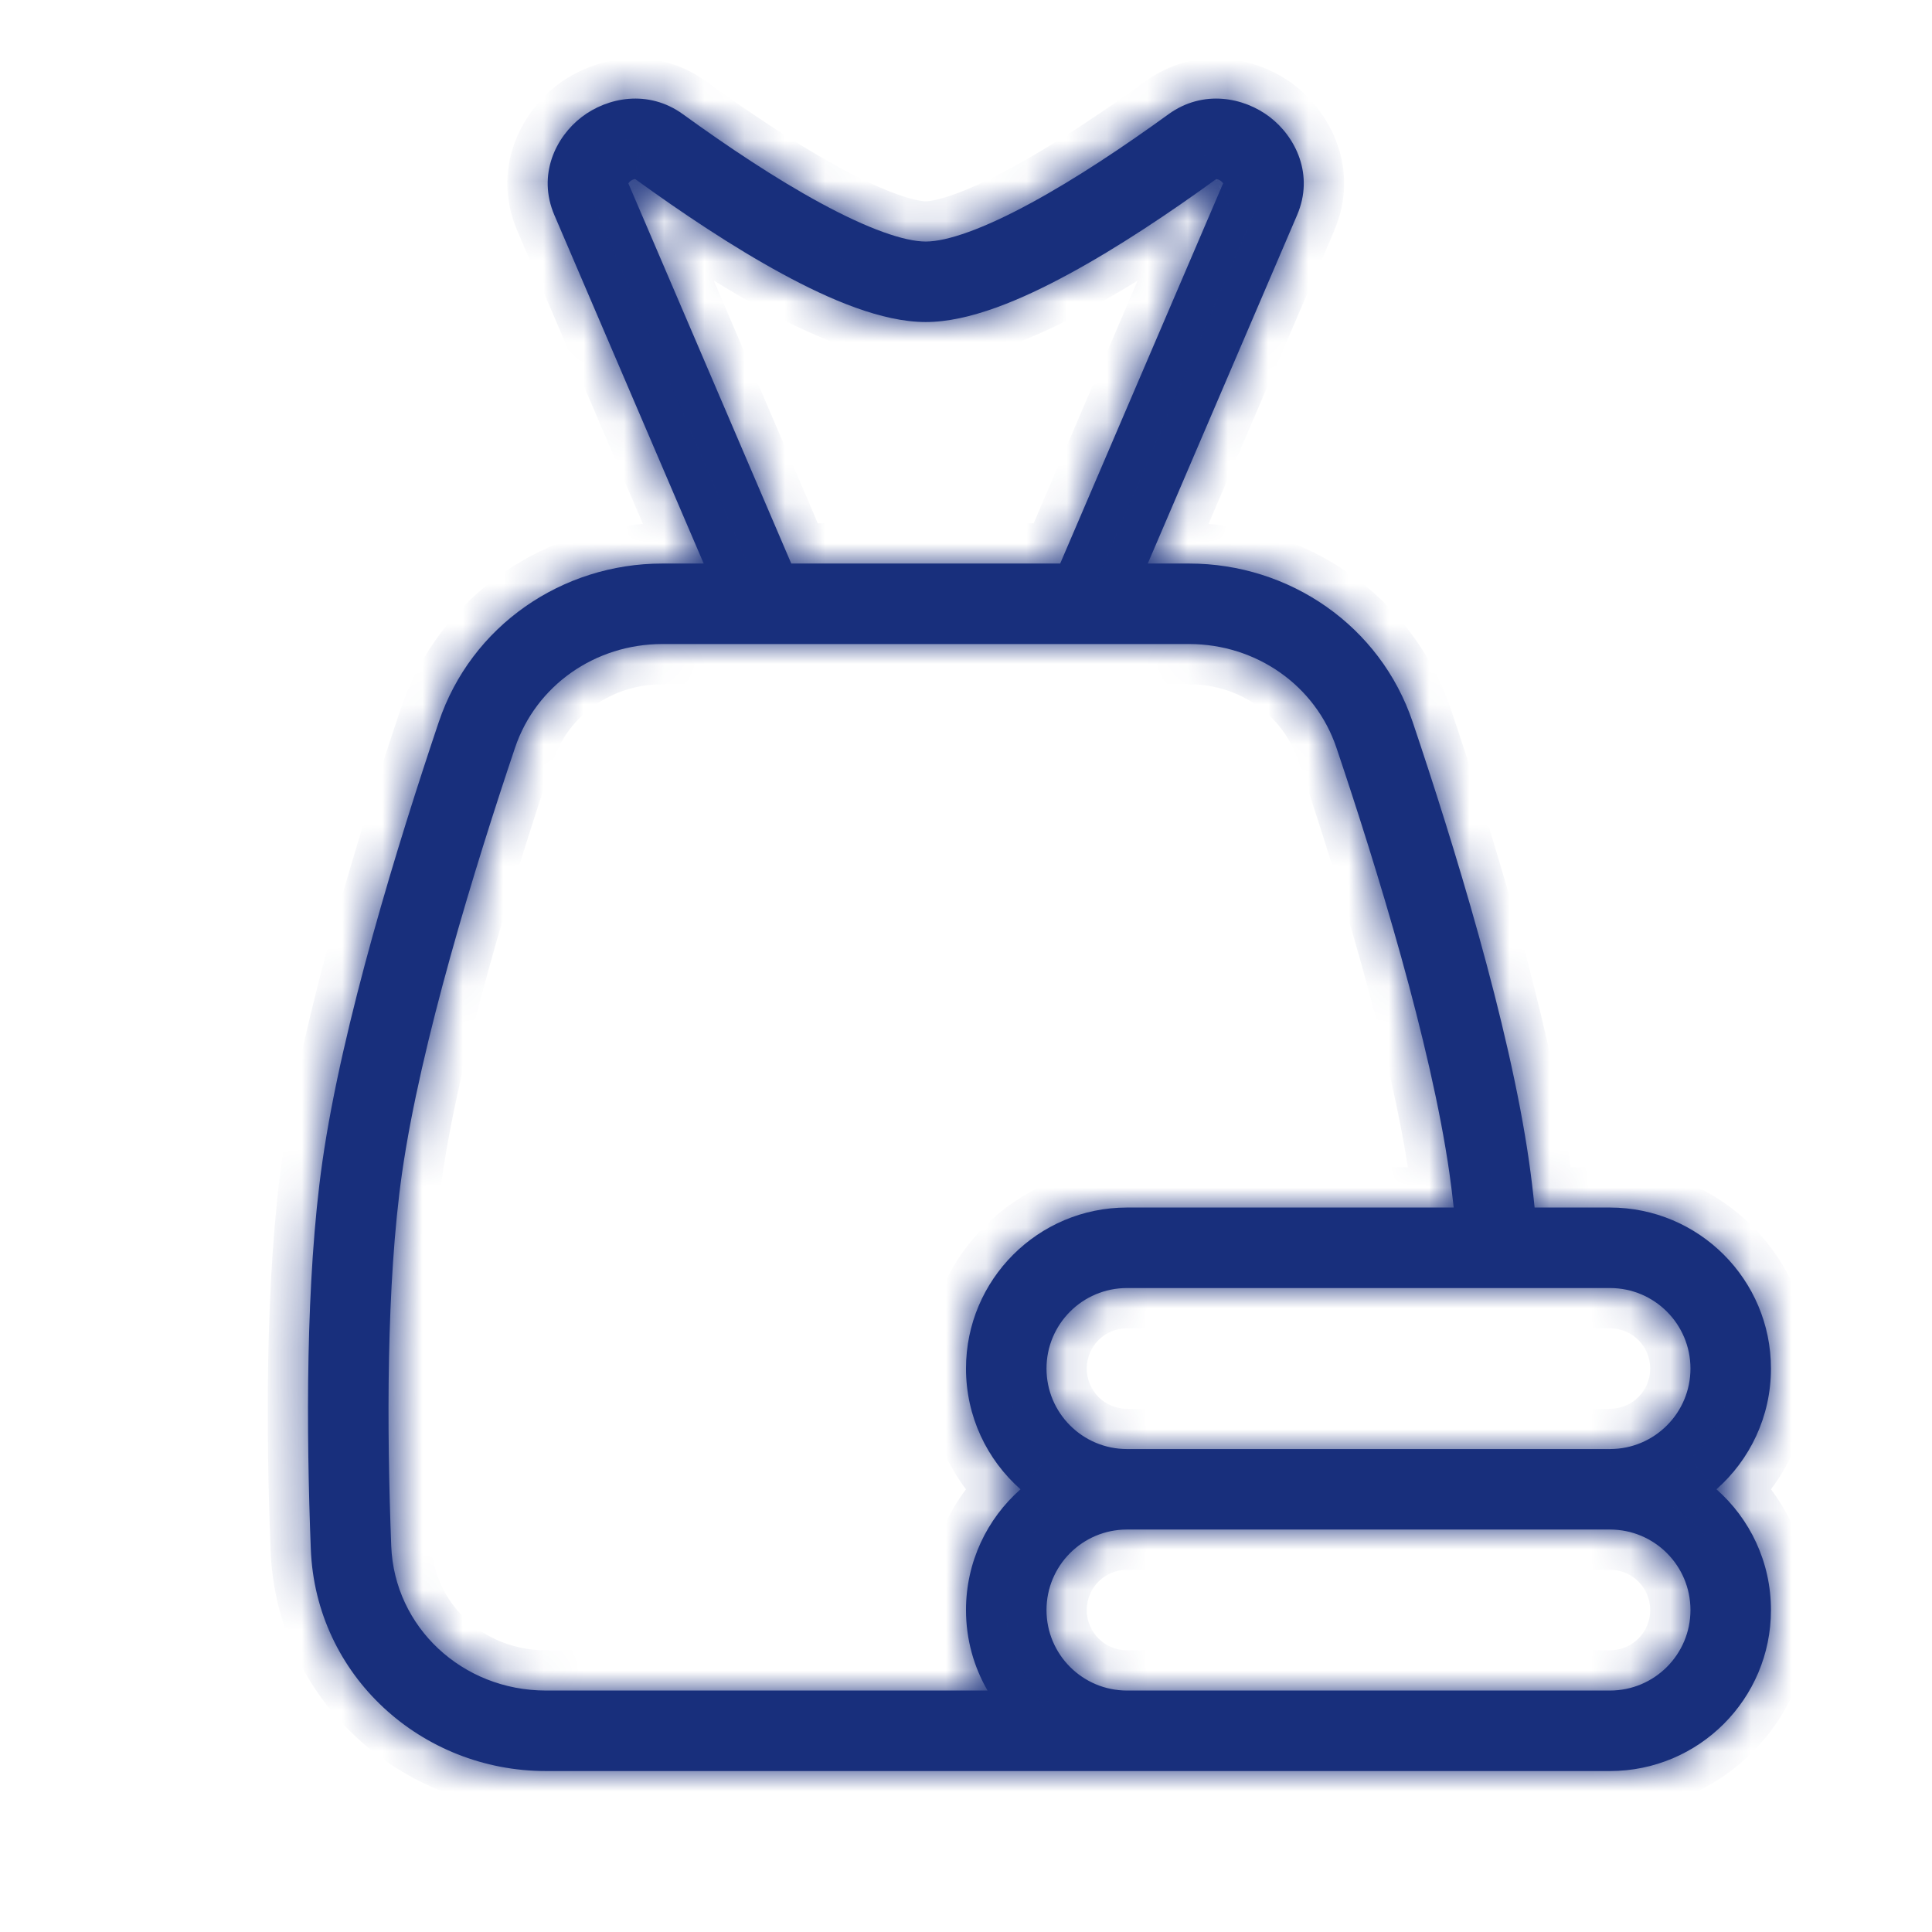
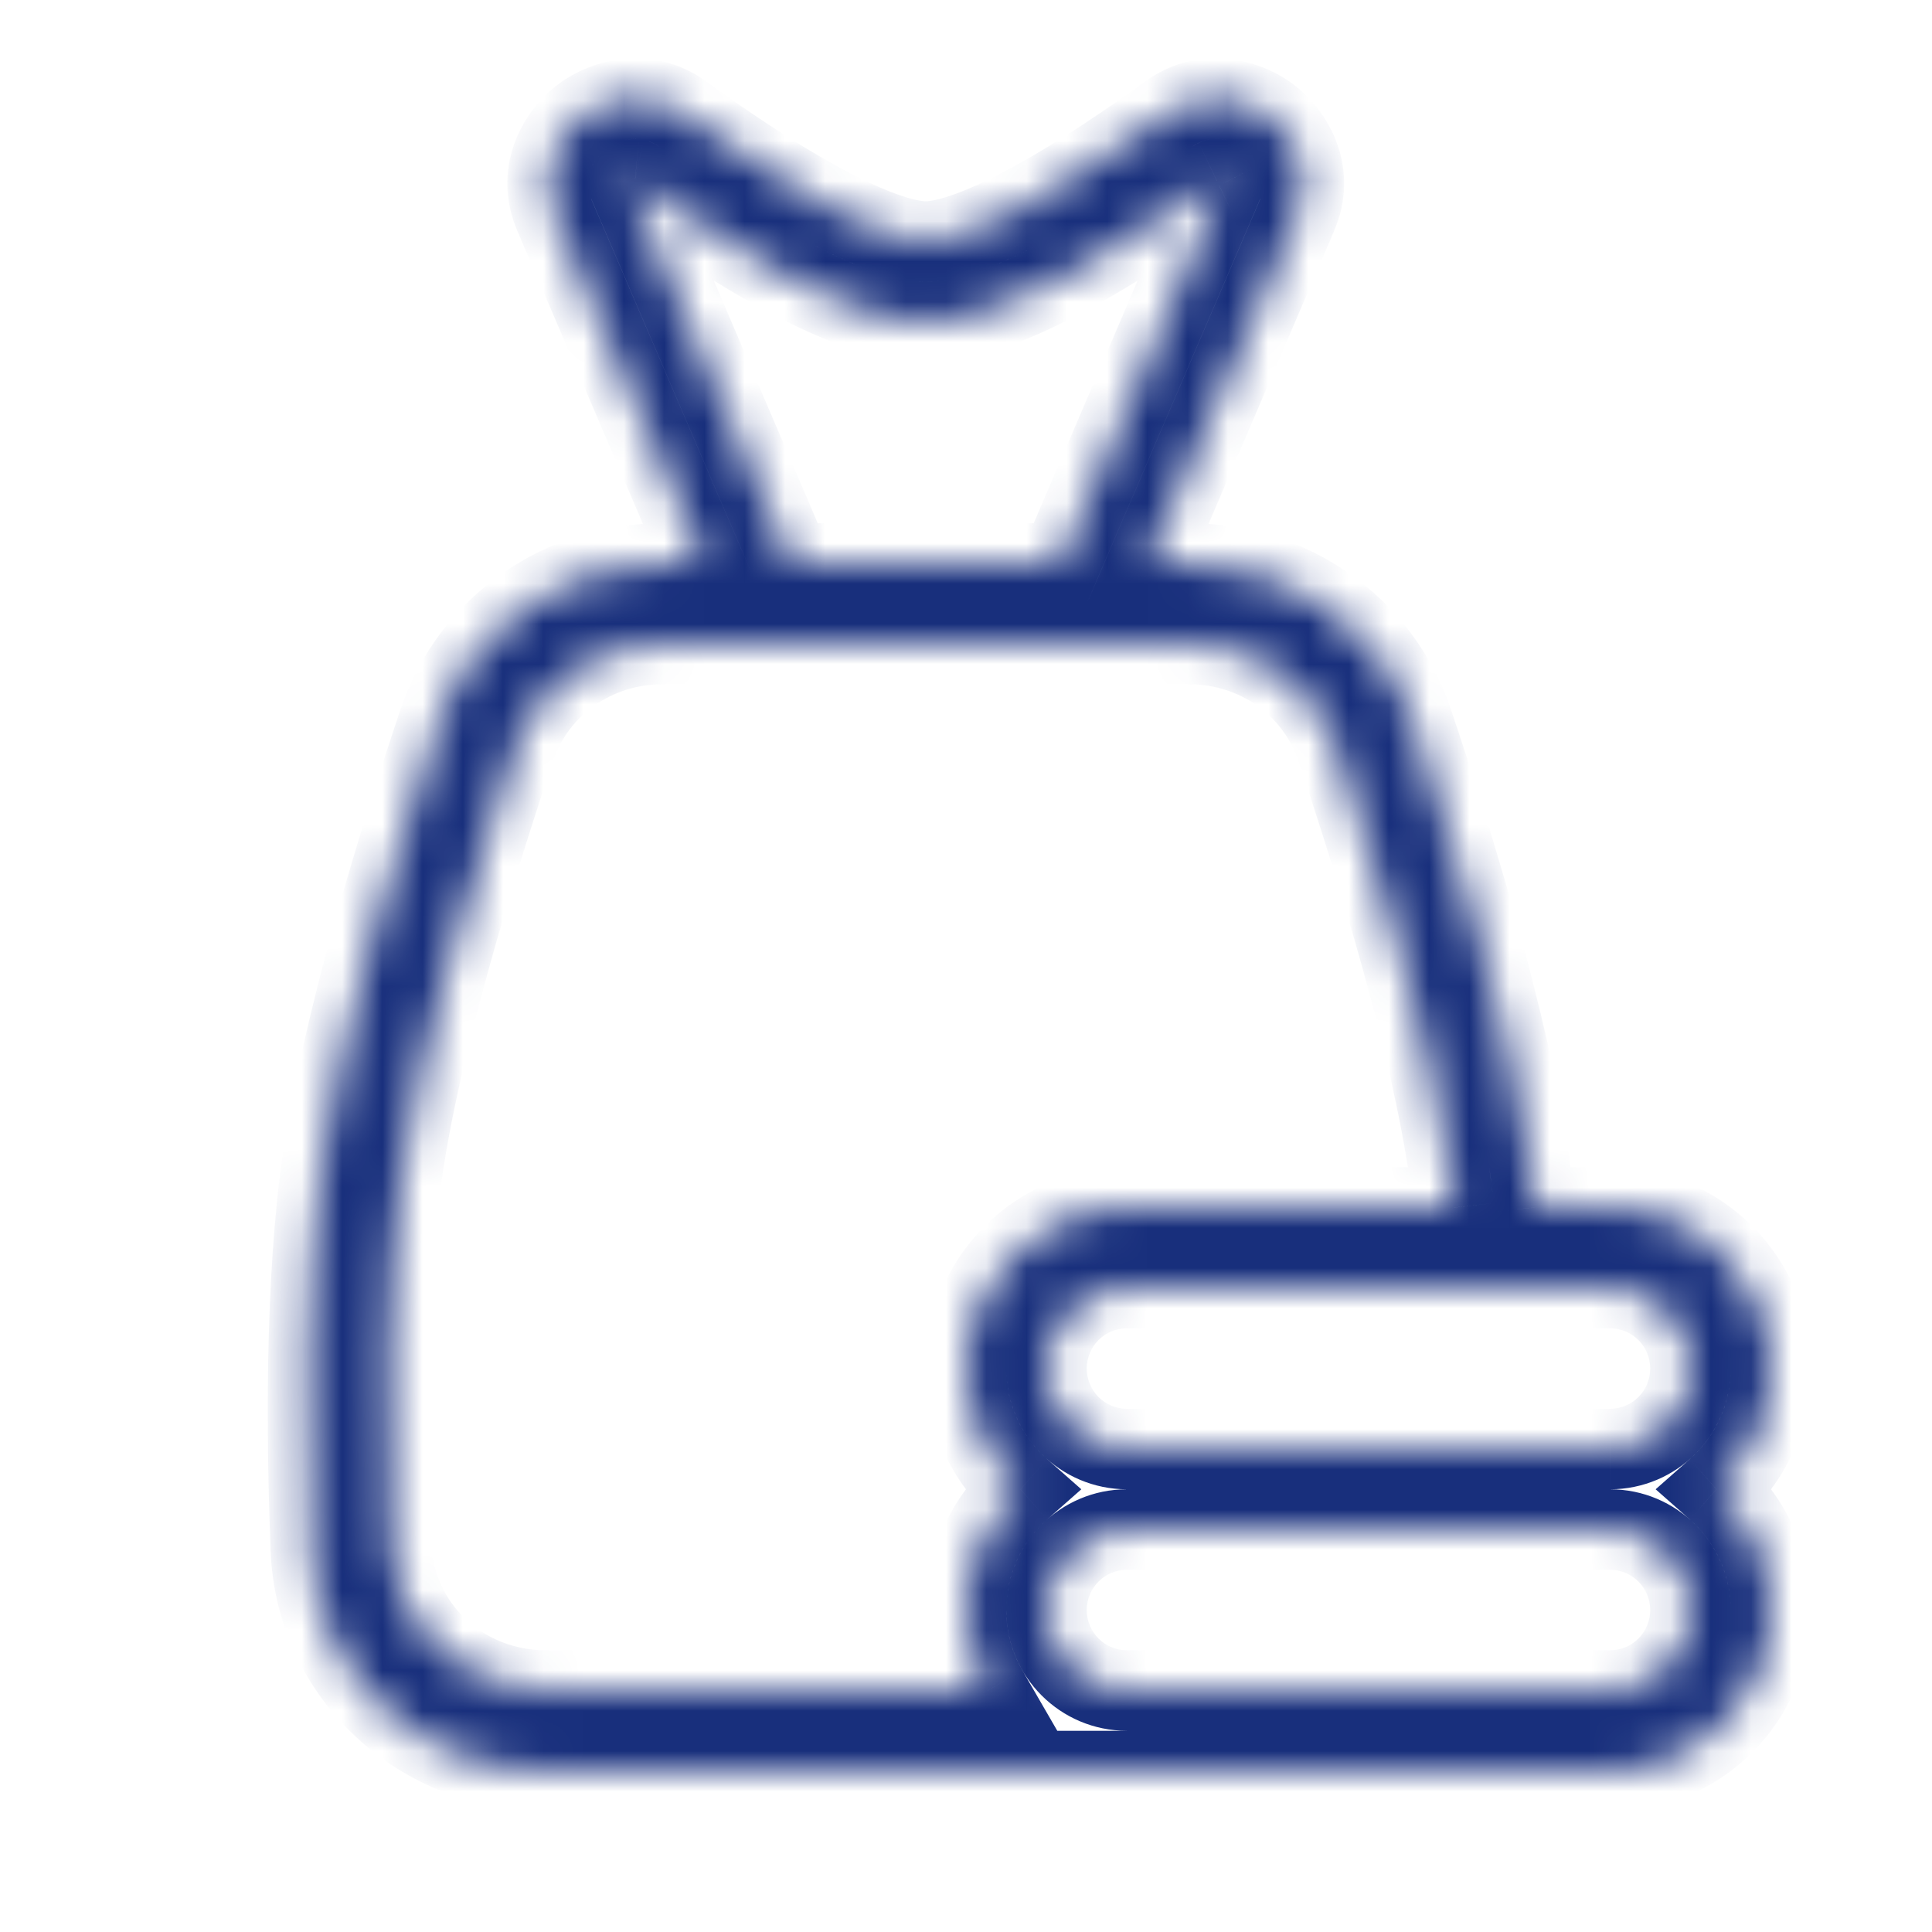
<svg xmlns="http://www.w3.org/2000/svg" width="48" height="48" viewBox="0 0 48 48" fill="none">
  <mask id="path-1-inside-1_2823_17903" fill="white">
    <path fill-rule="evenodd" clip-rule="evenodd" d="M19.659 14.001L15.612 4.558C15.618 4.545 15.634 4.521 15.668 4.495C15.71 4.463 15.75 4.452 15.771 4.45C15.775 4.45 15.778 4.45 15.78 4.45L15.781 4.45L15.782 4.451C15.782 4.451 15.783 4.451 15.784 4.452C15.786 4.452 15.79 4.454 15.795 4.458C16.921 5.274 18.21 6.14 19.439 6.806C20.62 7.447 21.916 8.001 23 8.001C24.083 8.001 25.379 7.447 26.56 6.806C27.789 6.14 29.078 5.274 30.204 4.458C30.209 4.454 30.213 4.452 30.215 4.452C30.216 4.451 30.217 4.451 30.217 4.451C30.217 4.45 30.218 4.45 30.22 4.45C30.221 4.45 30.224 4.45 30.228 4.45C30.249 4.452 30.289 4.463 30.331 4.495C30.365 4.521 30.381 4.545 30.387 4.558L26.34 14.001H19.659ZM17.483 14.001L13.773 5.344C13.343 4.341 13.811 3.398 14.451 2.908C15.087 2.42 16.105 2.213 16.968 2.838C18.062 3.631 19.272 4.441 20.393 5.048C21.562 5.683 22.466 6.001 23 6.001C23.533 6.001 24.437 5.683 25.606 5.048C26.727 4.441 27.937 3.631 29.031 2.838C29.894 2.213 30.912 2.42 31.548 2.908C32.188 3.398 32.656 4.341 32.226 5.344L28.516 14.001H29.542C32.034 14.001 34.291 15.544 35.098 17.939C36.103 20.923 37.502 25.444 37.989 28.859C38.042 29.229 38.088 29.611 38.127 30.001H39.999C42.209 30.001 43.999 31.792 43.999 34.001C43.999 35.195 43.476 36.268 42.645 37.001C43.476 37.734 43.999 38.806 43.999 40.001C43.999 42.21 42.209 44.001 39.999 44.001L29 44.001L28 44.001L13.563 44.001C10.47 44.001 7.844 41.635 7.722 38.487C7.61 35.598 7.587 31.817 8.01 28.859C8.498 25.444 9.896 20.923 10.901 17.939C11.708 15.544 13.965 14.001 16.457 14.001H17.483ZM18.34 16.001H16.457C14.788 16.001 13.318 17.029 12.796 18.577C11.791 21.561 10.449 25.926 9.989 29.142C9.594 31.911 9.61 35.54 9.72 38.409C9.798 40.426 11.486 42.001 13.563 42.001H24.535C24.194 41.412 24 40.729 24 40.001C24 38.806 24.523 37.734 25.354 37.001C24.523 36.268 24 35.195 24 34.001C24 31.792 25.79 30.001 28 30.001H36.117C36.085 29.706 36.049 29.419 36.01 29.142C35.55 25.926 34.208 21.561 33.203 18.577C32.681 17.029 31.211 16.001 29.542 16.001H27.659H27H19H18.34ZM29 42.001L28 42.001C26.895 42.001 26 41.105 26 40.001C26 38.897 26.893 38.002 27.996 38.001H28H39.999C41.104 38.001 41.999 38.896 41.999 40.001C41.999 41.105 41.104 42.001 39.999 42.001L29 42.001ZM40.003 36.001C41.106 35.999 41.999 35.104 41.999 34.001C41.999 32.896 41.104 32.001 39.999 32.001H28C26.895 32.001 26 32.896 26 34.001C26 35.105 26.895 36.001 28 36.001H39.999L40.003 36.001Z" />
  </mask>
-   <path fill-rule="evenodd" clip-rule="evenodd" d="M19.659 14.001L15.612 4.558C15.618 4.545 15.634 4.521 15.668 4.495C15.71 4.463 15.75 4.452 15.771 4.45C15.775 4.45 15.778 4.45 15.78 4.45L15.781 4.45L15.782 4.451C15.782 4.451 15.783 4.451 15.784 4.452C15.786 4.452 15.79 4.454 15.795 4.458C16.921 5.274 18.21 6.14 19.439 6.806C20.62 7.447 21.916 8.001 23 8.001C24.083 8.001 25.379 7.447 26.56 6.806C27.789 6.14 29.078 5.274 30.204 4.458C30.209 4.454 30.213 4.452 30.215 4.452C30.216 4.451 30.217 4.451 30.217 4.451C30.217 4.45 30.218 4.45 30.22 4.45C30.221 4.45 30.224 4.45 30.228 4.45C30.249 4.452 30.289 4.463 30.331 4.495C30.365 4.521 30.381 4.545 30.387 4.558L26.34 14.001H19.659ZM17.483 14.001L13.773 5.344C13.343 4.341 13.811 3.398 14.451 2.908C15.087 2.42 16.105 2.213 16.968 2.838C18.062 3.631 19.272 4.441 20.393 5.048C21.562 5.683 22.466 6.001 23 6.001C23.533 6.001 24.437 5.683 25.606 5.048C26.727 4.441 27.937 3.631 29.031 2.838C29.894 2.213 30.912 2.42 31.548 2.908C32.188 3.398 32.656 4.341 32.226 5.344L28.516 14.001H29.542C32.034 14.001 34.291 15.544 35.098 17.939C36.103 20.923 37.502 25.444 37.989 28.859C38.042 29.229 38.088 29.611 38.127 30.001H39.999C42.209 30.001 43.999 31.792 43.999 34.001C43.999 35.195 43.476 36.268 42.645 37.001C43.476 37.734 43.999 38.806 43.999 40.001C43.999 42.21 42.209 44.001 39.999 44.001L29 44.001L28 44.001L13.563 44.001C10.47 44.001 7.844 41.635 7.722 38.487C7.61 35.598 7.587 31.817 8.01 28.859C8.498 25.444 9.896 20.923 10.901 17.939C11.708 15.544 13.965 14.001 16.457 14.001H17.483ZM18.34 16.001H16.457C14.788 16.001 13.318 17.029 12.796 18.577C11.791 21.561 10.449 25.926 9.989 29.142C9.594 31.911 9.61 35.54 9.72 38.409C9.798 40.426 11.486 42.001 13.563 42.001H24.535C24.194 41.412 24 40.729 24 40.001C24 38.806 24.523 37.734 25.354 37.001C24.523 36.268 24 35.195 24 34.001C24 31.792 25.79 30.001 28 30.001H36.117C36.085 29.706 36.049 29.419 36.01 29.142C35.55 25.926 34.208 21.561 33.203 18.577C32.681 17.029 31.211 16.001 29.542 16.001H27.659H27H19H18.34ZM29 42.001L28 42.001C26.895 42.001 26 41.105 26 40.001C26 38.897 26.893 38.002 27.996 38.001H28H39.999C41.104 38.001 41.999 38.896 41.999 40.001C41.999 41.105 41.104 42.001 39.999 42.001L29 42.001ZM40.003 36.001C41.106 35.999 41.999 35.104 41.999 34.001C41.999 32.896 41.104 32.001 39.999 32.001H28C26.895 32.001 26 32.896 26 34.001C26 35.105 26.895 36.001 28 36.001H39.999L40.003 36.001Z" fill="#182F7C" />
-   <path d="M15.612 4.558L14.721 4.103L14.508 4.52L14.693 4.951L15.612 4.558ZM19.659 14.001L18.74 14.395L19 15.001H19.659V14.001ZM15.668 4.495L15.059 3.702L15.059 3.702L15.668 4.495ZM15.771 4.45L15.844 5.448L15.844 5.448L15.771 4.45ZM15.78 4.45L15.901 3.458L15.886 3.456L15.872 3.454L15.78 4.45ZM15.781 4.45L15.984 3.471L15.944 3.463L15.903 3.458L15.781 4.45ZM15.782 4.451L16.046 3.486L16.016 3.478L15.985 3.471L15.782 4.451ZM15.784 4.452L16.217 3.55L16.217 3.55L15.784 4.452ZM15.795 4.458L16.382 3.648L16.382 3.648L15.795 4.458ZM19.439 6.806L18.963 7.686L19.439 6.806ZM26.56 6.806L26.083 5.927V5.927L26.56 6.806ZM30.204 4.458L30.791 5.268L30.791 5.268L30.204 4.458ZM30.215 4.452L30.646 5.353L30.647 5.353L30.215 4.452ZM30.217 4.451L29.953 3.486L29.953 3.486L30.217 4.451ZM30.22 4.45L30.127 3.454L30.127 3.454L30.22 4.45ZM30.228 4.45L30.302 3.453L30.302 3.453L30.228 4.45ZM30.331 4.495L29.723 5.289L29.723 5.289L30.331 4.495ZM30.387 4.558L31.306 4.951L31.491 4.52L31.278 4.102L30.387 4.558ZM26.34 14.001V15.001H27L27.259 14.395L26.34 14.001ZM17.483 14.001V15.001H19L18.402 13.607L17.483 14.001ZM13.773 5.344L14.692 4.951L13.773 5.344ZM14.451 2.908L15.059 3.702L15.059 3.702L14.451 2.908ZM16.968 2.838L16.382 3.648V3.648L16.968 2.838ZM20.393 5.048L20.87 4.169L20.393 5.048ZM25.606 5.048L26.083 5.927L25.606 5.048ZM29.031 2.838L29.617 3.648L29.617 3.648L29.031 2.838ZM31.548 2.908L32.157 2.114L32.157 2.114L31.548 2.908ZM32.226 5.344L31.307 4.951V4.951L32.226 5.344ZM28.516 14.001L27.597 13.607L27 15.001H28.516V14.001ZM35.098 17.939L36.046 17.62L35.098 17.939ZM37.989 28.859L38.979 28.718L38.979 28.718L37.989 28.859ZM38.127 30.001L37.133 30.101L37.224 31.001H38.127V30.001ZM42.645 37.001L41.984 36.251L41.134 37.001L41.984 37.751L42.645 37.001ZM39.999 44.001V43.001V44.001ZM29 44.001L29 45.001H29V44.001ZM28 44.001L28 43.001H28V44.001ZM13.563 44.001V45.001V44.001ZM7.722 38.487L6.723 38.525L7.722 38.487ZM8.01 28.859L9 29.001L8.01 28.859ZM10.901 17.939L9.953 17.62L10.901 17.939ZM12.796 18.577L11.849 18.258L12.796 18.577ZM9.989 29.142L9 29.001L9.989 29.142ZM9.72 38.409L8.721 38.448L9.72 38.409ZM24.535 42.001V43.001H26.268L25.4 41.5L24.535 42.001ZM25.354 37.001L26.015 37.751L26.865 37.001L26.015 36.251L25.354 37.001ZM36.117 30.001V31.001H37.23L37.111 29.893L36.117 30.001ZM36.01 29.142L36.999 29.001L36.999 29.001L36.01 29.142ZM33.203 18.577L34.15 18.258V18.258L33.203 18.577ZM28 42.001L28 41.001H28V42.001ZM29 42.001L29 43.001H29V42.001ZM27.996 38.001V37.001L27.995 37.001L27.996 38.001ZM39.999 38.001V39.001H39.999L39.999 38.001ZM39.999 42.001V41.001V42.001ZM40.003 36.001L40.004 37.001L40.004 37.001L40.003 36.001ZM39.999 36.001V37.001H40.001L39.999 36.001ZM14.693 4.951L18.74 14.395L20.578 13.607L16.531 4.164L14.693 4.951ZM15.059 3.702C14.903 3.821 14.792 3.963 14.721 4.103L16.502 5.013C16.444 5.127 16.365 5.22 16.276 5.289L15.059 3.702ZM15.697 3.453C15.469 3.47 15.245 3.559 15.059 3.702L16.276 5.289C16.219 5.332 16.157 5.367 16.092 5.392C16.033 5.415 15.95 5.44 15.844 5.448L15.697 3.453ZM15.872 3.454C15.814 3.449 15.755 3.449 15.697 3.453L15.844 5.448C15.795 5.451 15.742 5.451 15.687 5.446L15.872 3.454ZM15.903 3.458L15.901 3.458L15.658 5.443L15.659 5.443L15.903 3.458ZM15.985 3.471L15.984 3.471L15.578 5.429L15.579 5.43L15.985 3.471ZM16.217 3.55C16.192 3.538 16.164 3.526 16.132 3.514C16.116 3.508 16.099 3.502 16.082 3.497C16.074 3.494 16.066 3.492 16.059 3.49C16.056 3.489 16.053 3.488 16.05 3.487C16.048 3.487 16.046 3.486 16.046 3.486L15.518 5.415C15.518 5.415 15.516 5.415 15.514 5.414C15.512 5.413 15.509 5.412 15.505 5.411C15.498 5.409 15.491 5.407 15.482 5.405C15.466 5.399 15.45 5.394 15.434 5.388C15.402 5.376 15.375 5.364 15.352 5.353L16.217 3.55ZM16.382 3.648C16.328 3.609 16.273 3.577 16.217 3.55L15.352 5.353C15.299 5.328 15.251 5.299 15.208 5.268L16.382 3.648ZM19.916 5.927C18.741 5.29 17.491 4.452 16.382 3.648L15.208 5.268C16.351 6.095 17.68 6.99 18.963 7.686L19.916 5.927ZM23 7.001C22.19 7.001 21.09 6.564 19.916 5.927L18.963 7.686C20.149 8.329 21.641 9.001 23 9.001V7.001ZM26.083 5.927C24.909 6.564 23.809 7.001 23 7.001V9.001C24.358 9.001 25.849 8.329 27.036 7.686L26.083 5.927ZM29.617 3.648C28.508 4.452 27.258 5.29 26.083 5.927L27.036 7.686C28.319 6.99 29.648 6.095 30.791 5.268L29.617 3.648ZM29.782 3.55C29.726 3.577 29.671 3.61 29.617 3.648L30.791 5.268C30.748 5.299 30.7 5.328 30.646 5.353L29.782 3.55ZM29.953 3.486C29.895 3.502 29.838 3.523 29.782 3.55L30.647 5.353C30.624 5.364 30.597 5.376 30.566 5.388C30.55 5.394 30.534 5.399 30.517 5.405C30.509 5.407 30.501 5.409 30.494 5.411C30.49 5.412 30.487 5.413 30.485 5.414C30.483 5.415 30.481 5.415 30.481 5.415L29.953 3.486ZM30.127 3.454C30.069 3.46 30.011 3.47 29.953 3.486L30.481 5.415C30.458 5.421 30.429 5.428 30.396 5.434C30.365 5.44 30.337 5.444 30.312 5.446L30.127 3.454ZM30.302 3.453C30.244 3.449 30.186 3.449 30.127 3.454L30.312 5.446C30.257 5.451 30.204 5.451 30.155 5.448L30.302 3.453ZM30.94 3.702C30.754 3.559 30.53 3.47 30.302 3.453L30.155 5.448C30.049 5.44 29.966 5.415 29.907 5.392C29.842 5.367 29.78 5.332 29.723 5.289L30.94 3.702ZM31.278 4.102C31.207 3.963 31.096 3.821 30.94 3.702L29.723 5.289C29.634 5.22 29.555 5.127 29.497 5.013L31.278 4.102ZM27.259 14.395L31.306 4.951L29.468 4.164L25.421 13.607L27.259 14.395ZM26.34 13.001H19.659V15.001H26.34V13.001ZM18.402 13.607L14.692 4.951L12.854 5.738L16.564 14.395L18.402 13.607ZM14.692 4.951C14.487 4.472 14.683 3.99 15.059 3.702L13.842 2.114C12.939 2.807 12.199 4.21 12.854 5.738L14.692 4.951ZM15.059 3.702C15.434 3.415 15.959 3.342 16.382 3.648L17.555 2.029C16.25 1.083 14.741 1.426 13.842 2.114L15.059 3.702ZM16.382 3.648C17.491 4.452 18.741 5.29 19.916 5.927L20.87 4.169C19.803 3.591 18.632 2.809 17.555 2.029L16.382 3.648ZM19.916 5.927C20.531 6.261 21.096 6.522 21.594 6.703C22.076 6.877 22.562 7.001 23 7.001V5.001C22.903 5.001 22.671 4.965 22.275 4.822C21.896 4.685 21.424 4.47 20.87 4.169L19.916 5.927ZM23 7.001C23.436 7.001 23.923 6.877 24.405 6.703C24.903 6.522 25.468 6.261 26.083 5.927L25.129 4.169C24.575 4.47 24.103 4.685 23.724 4.822C23.328 4.965 23.096 5.001 23 5.001V7.001ZM26.083 5.927C27.258 5.29 28.508 4.452 29.617 3.648L28.444 2.029C27.367 2.809 26.196 3.591 25.129 4.169L26.083 5.927ZM29.617 3.648C30.04 3.342 30.565 3.415 30.94 3.702L32.157 2.114C31.258 1.426 29.749 1.083 28.444 2.029L29.617 3.648ZM30.94 3.702C31.316 3.99 31.512 4.472 31.307 4.951L33.145 5.738C33.8 4.21 33.06 2.807 32.157 2.114L30.94 3.702ZM31.307 4.951L27.597 13.607L29.435 14.395L33.145 5.738L31.307 4.951ZM29.542 13.001H28.516V15.001H29.542V13.001ZM36.046 17.62C35.096 14.8 32.444 13.001 29.542 13.001V15.001C31.623 15.001 33.486 16.287 34.15 18.258L36.046 17.62ZM38.979 28.718C38.477 25.202 37.051 20.604 36.046 17.62L34.15 18.258C35.155 21.242 36.526 25.685 36.999 29.001L38.979 28.718ZM39.122 29.9C39.082 29.498 39.034 29.103 38.979 28.718L36.999 29.001C37.05 29.355 37.094 29.723 37.133 30.101L39.122 29.9ZM39.999 29.001H38.127V31.001H39.999V29.001ZM44.999 34.001C44.999 31.239 42.761 29.001 39.999 29.001V31.001C41.656 31.001 42.999 32.344 42.999 34.001H44.999ZM43.307 37.751C44.343 36.836 44.999 35.494 44.999 34.001H42.999C42.999 34.897 42.608 35.7 41.984 36.251L43.307 37.751ZM44.999 40.001C44.999 38.507 44.343 37.166 43.307 36.251L41.984 37.751C42.608 38.302 42.999 39.105 42.999 40.001H44.999ZM39.999 45.001C42.761 45.001 44.999 42.762 44.999 40.001H42.999C42.999 41.658 41.656 43.001 39.999 43.001V45.001ZM29 45.001L39.999 45.001V43.001L29 43.001V45.001ZM28 45.001L29 45.001L29 43.001L28 43.001L28 45.001ZM13.563 45.001L28 45.001V43.001L13.563 43.001L13.563 45.001ZM6.723 38.525C6.866 42.241 9.964 45.001 13.563 45.001V43.001C10.976 43.001 8.821 41.029 8.721 38.448L6.723 38.525ZM7.02 28.718C6.584 31.77 6.611 35.626 6.723 38.525L8.721 38.448C8.61 35.569 8.59 31.864 9 29.001L7.02 28.718ZM9.953 17.62C8.948 20.604 7.522 25.202 7.02 28.718L9 29.001C9.473 25.685 10.844 21.242 11.849 18.258L9.953 17.62ZM16.457 13.001C13.555 13.001 10.903 14.8 9.953 17.62L11.849 18.258C12.513 16.287 14.376 15.001 16.457 15.001V13.001ZM17.483 13.001H16.457V15.001H17.483V13.001ZM18.34 15.001H16.457V17.001H18.34V15.001ZM16.457 15.001C14.376 15.001 12.513 16.287 11.849 18.258L13.744 18.897C14.123 17.771 15.2 17.001 16.457 17.001V15.001ZM11.849 18.258C10.844 21.242 9.473 25.685 9 29.001L10.979 29.284C11.425 26.168 12.739 21.88 13.744 18.897L11.849 18.258ZM9 29.001C8.59 31.864 8.61 35.569 8.721 38.448L10.72 38.371C10.609 35.511 10.597 31.958 10.979 29.284L9 29.001ZM8.721 38.448C8.821 41.029 10.976 43.001 13.563 43.001V41.001C11.995 41.001 10.776 39.824 10.72 38.371L8.721 38.448ZM13.563 43.001H24.535V41.001H13.563V43.001ZM25.4 41.5C25.146 41.06 25 40.549 25 40.001H23C23 40.91 23.243 41.765 23.669 42.502L25.4 41.5ZM25 40.001C25 39.105 25.391 38.302 26.015 37.751L24.692 36.251C23.656 37.166 23 38.507 23 40.001H25ZM26.015 36.251C25.391 35.7 25 34.897 25 34.001H23C23 35.494 23.656 36.836 24.692 37.751L26.015 36.251ZM25 34.001C25 32.344 26.343 31.001 28 31.001V29.001C25.238 29.001 23 31.239 23 34.001H25ZM28 31.001H36.117V29.001H28V31.001ZM37.111 29.893C37.078 29.589 37.041 29.291 36.999 29.001L35.02 29.284C35.057 29.549 35.092 29.824 35.122 30.108L37.111 29.893ZM36.999 29.001C36.526 25.685 35.155 21.242 34.15 18.258L32.255 18.897C33.26 21.88 34.575 26.168 35.02 29.284L36.999 29.001ZM34.15 18.258C33.486 16.287 31.623 15.001 29.542 15.001V17.001C30.799 17.001 31.876 17.771 32.255 18.897L34.15 18.258ZM29.542 15.001H27.659V17.001H29.542V15.001ZM27.659 15.001H27V17.001H27.659V15.001ZM27 15.001H19V17.001H27V15.001ZM19 15.001H18.34V17.001H19V15.001ZM28 43.001L29 43.001L29 41.001L28 41.001L28 43.001ZM25 40.001C25 41.658 26.343 43.001 28 43.001V41.001C27.447 41.001 27 40.553 27 40.001H25ZM27.995 37.001C26.34 37.003 25 38.346 25 40.001H27C27 39.449 27.446 39.002 27.998 39.001L27.995 37.001ZM28 37.001H27.996V39.001H28V37.001ZM39.999 37.001H28V39.001H39.999V37.001ZM42.999 40.001C42.999 38.344 41.656 37.001 39.999 37.001L39.999 39.001C40.552 39.001 40.999 39.449 40.999 40.001H42.999ZM39.999 43.001C41.656 43.001 42.999 41.658 42.999 40.001H40.999C40.999 40.553 40.552 41.001 39.999 41.001V43.001ZM29 43.001L39.999 43.001V41.001L29 41.001V43.001ZM40.999 34.001C40.999 34.553 40.553 35 40.001 35.001L40.004 37.001C41.659 36.998 42.999 35.656 42.999 34.001H40.999ZM39.999 33.001C40.552 33.001 40.999 33.449 40.999 34.001H42.999C42.999 32.344 41.656 31.001 39.999 31.001V33.001ZM28 33.001H39.999V31.001H28V33.001ZM27 34.001C27 33.449 27.447 33.001 28 33.001V31.001C26.343 31.001 25 32.344 25 34.001H27ZM28 35.001C27.447 35.001 27 34.553 27 34.001H25C25 35.658 26.343 37.001 28 37.001V35.001ZM39.999 35.001H28V37.001H39.999V35.001ZM40.002 35.001L39.998 35.001L40.001 37.001L40.004 37.001L40.002 35.001Z" fill="#182F7C" mask="url(#path-1-inside-1_2823_17903)" />
+   <path d="M15.612 4.558L14.721 4.103L14.508 4.52L14.693 4.951L15.612 4.558ZM19.659 14.001L18.74 14.395L19 15.001H19.659V14.001ZM15.668 4.495L15.059 3.702L15.059 3.702L15.668 4.495ZM15.771 4.45L15.844 5.448L15.844 5.448L15.771 4.45ZM15.78 4.45L15.901 3.458L15.886 3.456L15.872 3.454L15.78 4.45ZM15.781 4.45L15.984 3.471L15.944 3.463L15.903 3.458L15.781 4.45ZM15.782 4.451L16.046 3.486L16.016 3.478L15.985 3.471L15.782 4.451ZM15.784 4.452L16.217 3.55L16.217 3.55L15.784 4.452ZM15.795 4.458L16.382 3.648L16.382 3.648L15.795 4.458ZM19.439 6.806L18.963 7.686L19.439 6.806ZM26.56 6.806L26.083 5.927V5.927L26.56 6.806ZM30.204 4.458L30.791 5.268L30.791 5.268L30.204 4.458ZM30.215 4.452L30.646 5.353L30.647 5.353L30.215 4.452ZM30.217 4.451L29.953 3.486L29.953 3.486L30.217 4.451ZM30.22 4.45L30.127 3.454L30.127 3.454L30.22 4.45ZM30.228 4.45L30.302 3.453L30.302 3.453L30.228 4.45ZM30.331 4.495L29.723 5.289L29.723 5.289L30.331 4.495ZM30.387 4.558L31.306 4.951L31.491 4.52L31.278 4.102L30.387 4.558ZM26.34 14.001V15.001H27L27.259 14.395L26.34 14.001ZM17.483 14.001V15.001H19L18.402 13.607L17.483 14.001ZM13.773 5.344L14.692 4.951L13.773 5.344ZM14.451 2.908L15.059 3.702L15.059 3.702L14.451 2.908ZM16.968 2.838L16.382 3.648V3.648L16.968 2.838ZM20.393 5.048L20.87 4.169L20.393 5.048ZM25.606 5.048L26.083 5.927L25.606 5.048ZM29.031 2.838L29.617 3.648L29.617 3.648L29.031 2.838ZM31.548 2.908L32.157 2.114L32.157 2.114L31.548 2.908ZM32.226 5.344L31.307 4.951V4.951L32.226 5.344ZM28.516 14.001L27.597 13.607L27 15.001H28.516V14.001ZM35.098 17.939L36.046 17.62L35.098 17.939ZM37.989 28.859L38.979 28.718L38.979 28.718L37.989 28.859ZM38.127 30.001L37.133 30.101L37.224 31.001H38.127V30.001ZM42.645 37.001L41.984 36.251L41.134 37.001L41.984 37.751L42.645 37.001ZM39.999 44.001V43.001V44.001ZM29 44.001L29 45.001H29V44.001ZM28 44.001L28 43.001H28V44.001ZM13.563 44.001V45.001V44.001ZM7.722 38.487L6.723 38.525L7.722 38.487ZM8.01 28.859L9 29.001L8.01 28.859ZM10.901 17.939L9.953 17.62L10.901 17.939ZM12.796 18.577L11.849 18.258L12.796 18.577ZM9.989 29.142L9 29.001L9.989 29.142ZM9.72 38.409L8.721 38.448L9.72 38.409ZM24.535 42.001V43.001H26.268L25.4 41.5L24.535 42.001ZM25.354 37.001L26.015 37.751L26.865 37.001L26.015 36.251L25.354 37.001ZM36.117 30.001V31.001H37.23L37.111 29.893L36.117 30.001ZM36.01 29.142L36.999 29.001L36.999 29.001L36.01 29.142ZM33.203 18.577L34.15 18.258V18.258L33.203 18.577ZM28 42.001L28 41.001H28V42.001ZM29 42.001L29 43.001H29V42.001ZM27.996 38.001V37.001L27.995 37.001ZM39.999 38.001V39.001H39.999L39.999 38.001ZM39.999 42.001V41.001V42.001ZM40.003 36.001L40.004 37.001L40.004 37.001L40.003 36.001ZM39.999 36.001V37.001H40.001L39.999 36.001ZM14.693 4.951L18.74 14.395L20.578 13.607L16.531 4.164L14.693 4.951ZM15.059 3.702C14.903 3.821 14.792 3.963 14.721 4.103L16.502 5.013C16.444 5.127 16.365 5.22 16.276 5.289L15.059 3.702ZM15.697 3.453C15.469 3.47 15.245 3.559 15.059 3.702L16.276 5.289C16.219 5.332 16.157 5.367 16.092 5.392C16.033 5.415 15.95 5.44 15.844 5.448L15.697 3.453ZM15.872 3.454C15.814 3.449 15.755 3.449 15.697 3.453L15.844 5.448C15.795 5.451 15.742 5.451 15.687 5.446L15.872 3.454ZM15.903 3.458L15.901 3.458L15.658 5.443L15.659 5.443L15.903 3.458ZM15.985 3.471L15.984 3.471L15.578 5.429L15.579 5.43L15.985 3.471ZM16.217 3.55C16.192 3.538 16.164 3.526 16.132 3.514C16.116 3.508 16.099 3.502 16.082 3.497C16.074 3.494 16.066 3.492 16.059 3.49C16.056 3.489 16.053 3.488 16.05 3.487C16.048 3.487 16.046 3.486 16.046 3.486L15.518 5.415C15.518 5.415 15.516 5.415 15.514 5.414C15.512 5.413 15.509 5.412 15.505 5.411C15.498 5.409 15.491 5.407 15.482 5.405C15.466 5.399 15.45 5.394 15.434 5.388C15.402 5.376 15.375 5.364 15.352 5.353L16.217 3.55ZM16.382 3.648C16.328 3.609 16.273 3.577 16.217 3.55L15.352 5.353C15.299 5.328 15.251 5.299 15.208 5.268L16.382 3.648ZM19.916 5.927C18.741 5.29 17.491 4.452 16.382 3.648L15.208 5.268C16.351 6.095 17.68 6.99 18.963 7.686L19.916 5.927ZM23 7.001C22.19 7.001 21.09 6.564 19.916 5.927L18.963 7.686C20.149 8.329 21.641 9.001 23 9.001V7.001ZM26.083 5.927C24.909 6.564 23.809 7.001 23 7.001V9.001C24.358 9.001 25.849 8.329 27.036 7.686L26.083 5.927ZM29.617 3.648C28.508 4.452 27.258 5.29 26.083 5.927L27.036 7.686C28.319 6.99 29.648 6.095 30.791 5.268L29.617 3.648ZM29.782 3.55C29.726 3.577 29.671 3.61 29.617 3.648L30.791 5.268C30.748 5.299 30.7 5.328 30.646 5.353L29.782 3.55ZM29.953 3.486C29.895 3.502 29.838 3.523 29.782 3.55L30.647 5.353C30.624 5.364 30.597 5.376 30.566 5.388C30.55 5.394 30.534 5.399 30.517 5.405C30.509 5.407 30.501 5.409 30.494 5.411C30.49 5.412 30.487 5.413 30.485 5.414C30.483 5.415 30.481 5.415 30.481 5.415L29.953 3.486ZM30.127 3.454C30.069 3.46 30.011 3.47 29.953 3.486L30.481 5.415C30.458 5.421 30.429 5.428 30.396 5.434C30.365 5.44 30.337 5.444 30.312 5.446L30.127 3.454ZM30.302 3.453C30.244 3.449 30.186 3.449 30.127 3.454L30.312 5.446C30.257 5.451 30.204 5.451 30.155 5.448L30.302 3.453ZM30.94 3.702C30.754 3.559 30.53 3.47 30.302 3.453L30.155 5.448C30.049 5.44 29.966 5.415 29.907 5.392C29.842 5.367 29.78 5.332 29.723 5.289L30.94 3.702ZM31.278 4.102C31.207 3.963 31.096 3.821 30.94 3.702L29.723 5.289C29.634 5.22 29.555 5.127 29.497 5.013L31.278 4.102ZM27.259 14.395L31.306 4.951L29.468 4.164L25.421 13.607L27.259 14.395ZM26.34 13.001H19.659V15.001H26.34V13.001ZM18.402 13.607L14.692 4.951L12.854 5.738L16.564 14.395L18.402 13.607ZM14.692 4.951C14.487 4.472 14.683 3.99 15.059 3.702L13.842 2.114C12.939 2.807 12.199 4.21 12.854 5.738L14.692 4.951ZM15.059 3.702C15.434 3.415 15.959 3.342 16.382 3.648L17.555 2.029C16.25 1.083 14.741 1.426 13.842 2.114L15.059 3.702ZM16.382 3.648C17.491 4.452 18.741 5.29 19.916 5.927L20.87 4.169C19.803 3.591 18.632 2.809 17.555 2.029L16.382 3.648ZM19.916 5.927C20.531 6.261 21.096 6.522 21.594 6.703C22.076 6.877 22.562 7.001 23 7.001V5.001C22.903 5.001 22.671 4.965 22.275 4.822C21.896 4.685 21.424 4.47 20.87 4.169L19.916 5.927ZM23 7.001C23.436 7.001 23.923 6.877 24.405 6.703C24.903 6.522 25.468 6.261 26.083 5.927L25.129 4.169C24.575 4.47 24.103 4.685 23.724 4.822C23.328 4.965 23.096 5.001 23 5.001V7.001ZM26.083 5.927C27.258 5.29 28.508 4.452 29.617 3.648L28.444 2.029C27.367 2.809 26.196 3.591 25.129 4.169L26.083 5.927ZM29.617 3.648C30.04 3.342 30.565 3.415 30.94 3.702L32.157 2.114C31.258 1.426 29.749 1.083 28.444 2.029L29.617 3.648ZM30.94 3.702C31.316 3.99 31.512 4.472 31.307 4.951L33.145 5.738C33.8 4.21 33.06 2.807 32.157 2.114L30.94 3.702ZM31.307 4.951L27.597 13.607L29.435 14.395L33.145 5.738L31.307 4.951ZM29.542 13.001H28.516V15.001H29.542V13.001ZM36.046 17.62C35.096 14.8 32.444 13.001 29.542 13.001V15.001C31.623 15.001 33.486 16.287 34.15 18.258L36.046 17.62ZM38.979 28.718C38.477 25.202 37.051 20.604 36.046 17.62L34.15 18.258C35.155 21.242 36.526 25.685 36.999 29.001L38.979 28.718ZM39.122 29.9C39.082 29.498 39.034 29.103 38.979 28.718L36.999 29.001C37.05 29.355 37.094 29.723 37.133 30.101L39.122 29.9ZM39.999 29.001H38.127V31.001H39.999V29.001ZM44.999 34.001C44.999 31.239 42.761 29.001 39.999 29.001V31.001C41.656 31.001 42.999 32.344 42.999 34.001H44.999ZM43.307 37.751C44.343 36.836 44.999 35.494 44.999 34.001H42.999C42.999 34.897 42.608 35.7 41.984 36.251L43.307 37.751ZM44.999 40.001C44.999 38.507 44.343 37.166 43.307 36.251L41.984 37.751C42.608 38.302 42.999 39.105 42.999 40.001H44.999ZM39.999 45.001C42.761 45.001 44.999 42.762 44.999 40.001H42.999C42.999 41.658 41.656 43.001 39.999 43.001V45.001ZM29 45.001L39.999 45.001V43.001L29 43.001V45.001ZM28 45.001L29 45.001L29 43.001L28 43.001L28 45.001ZM13.563 45.001L28 45.001V43.001L13.563 43.001L13.563 45.001ZM6.723 38.525C6.866 42.241 9.964 45.001 13.563 45.001V43.001C10.976 43.001 8.821 41.029 8.721 38.448L6.723 38.525ZM7.02 28.718C6.584 31.77 6.611 35.626 6.723 38.525L8.721 38.448C8.61 35.569 8.59 31.864 9 29.001L7.02 28.718ZM9.953 17.62C8.948 20.604 7.522 25.202 7.02 28.718L9 29.001C9.473 25.685 10.844 21.242 11.849 18.258L9.953 17.62ZM16.457 13.001C13.555 13.001 10.903 14.8 9.953 17.62L11.849 18.258C12.513 16.287 14.376 15.001 16.457 15.001V13.001ZM17.483 13.001H16.457V15.001H17.483V13.001ZM18.34 15.001H16.457V17.001H18.34V15.001ZM16.457 15.001C14.376 15.001 12.513 16.287 11.849 18.258L13.744 18.897C14.123 17.771 15.2 17.001 16.457 17.001V15.001ZM11.849 18.258C10.844 21.242 9.473 25.685 9 29.001L10.979 29.284C11.425 26.168 12.739 21.88 13.744 18.897L11.849 18.258ZM9 29.001C8.59 31.864 8.61 35.569 8.721 38.448L10.72 38.371C10.609 35.511 10.597 31.958 10.979 29.284L9 29.001ZM8.721 38.448C8.821 41.029 10.976 43.001 13.563 43.001V41.001C11.995 41.001 10.776 39.824 10.72 38.371L8.721 38.448ZM13.563 43.001H24.535V41.001H13.563V43.001ZM25.4 41.5C25.146 41.06 25 40.549 25 40.001H23C23 40.91 23.243 41.765 23.669 42.502L25.4 41.5ZM25 40.001C25 39.105 25.391 38.302 26.015 37.751L24.692 36.251C23.656 37.166 23 38.507 23 40.001H25ZM26.015 36.251C25.391 35.7 25 34.897 25 34.001H23C23 35.494 23.656 36.836 24.692 37.751L26.015 36.251ZM25 34.001C25 32.344 26.343 31.001 28 31.001V29.001C25.238 29.001 23 31.239 23 34.001H25ZM28 31.001H36.117V29.001H28V31.001ZM37.111 29.893C37.078 29.589 37.041 29.291 36.999 29.001L35.02 29.284C35.057 29.549 35.092 29.824 35.122 30.108L37.111 29.893ZM36.999 29.001C36.526 25.685 35.155 21.242 34.15 18.258L32.255 18.897C33.26 21.88 34.575 26.168 35.02 29.284L36.999 29.001ZM34.15 18.258C33.486 16.287 31.623 15.001 29.542 15.001V17.001C30.799 17.001 31.876 17.771 32.255 18.897L34.15 18.258ZM29.542 15.001H27.659V17.001H29.542V15.001ZM27.659 15.001H27V17.001H27.659V15.001ZM27 15.001H19V17.001H27V15.001ZM19 15.001H18.34V17.001H19V15.001ZM28 43.001L29 43.001L29 41.001L28 41.001L28 43.001ZM25 40.001C25 41.658 26.343 43.001 28 43.001V41.001C27.447 41.001 27 40.553 27 40.001H25ZM27.995 37.001C26.34 37.003 25 38.346 25 40.001H27C27 39.449 27.446 39.002 27.998 39.001L27.995 37.001ZM28 37.001H27.996V39.001H28V37.001ZM39.999 37.001H28V39.001H39.999V37.001ZM42.999 40.001C42.999 38.344 41.656 37.001 39.999 37.001L39.999 39.001C40.552 39.001 40.999 39.449 40.999 40.001H42.999ZM39.999 43.001C41.656 43.001 42.999 41.658 42.999 40.001H40.999C40.999 40.553 40.552 41.001 39.999 41.001V43.001ZM29 43.001L39.999 43.001V41.001L29 41.001V43.001ZM40.999 34.001C40.999 34.553 40.553 35 40.001 35.001L40.004 37.001C41.659 36.998 42.999 35.656 42.999 34.001H40.999ZM39.999 33.001C40.552 33.001 40.999 33.449 40.999 34.001H42.999C42.999 32.344 41.656 31.001 39.999 31.001V33.001ZM28 33.001H39.999V31.001H28V33.001ZM27 34.001C27 33.449 27.447 33.001 28 33.001V31.001C26.343 31.001 25 32.344 25 34.001H27ZM28 35.001C27.447 35.001 27 34.553 27 34.001H25C25 35.658 26.343 37.001 28 37.001V35.001ZM39.999 35.001H28V37.001H39.999V35.001ZM40.002 35.001L39.998 35.001L40.001 37.001L40.004 37.001L40.002 35.001Z" fill="#182F7C" mask="url(#path-1-inside-1_2823_17903)" />
</svg>